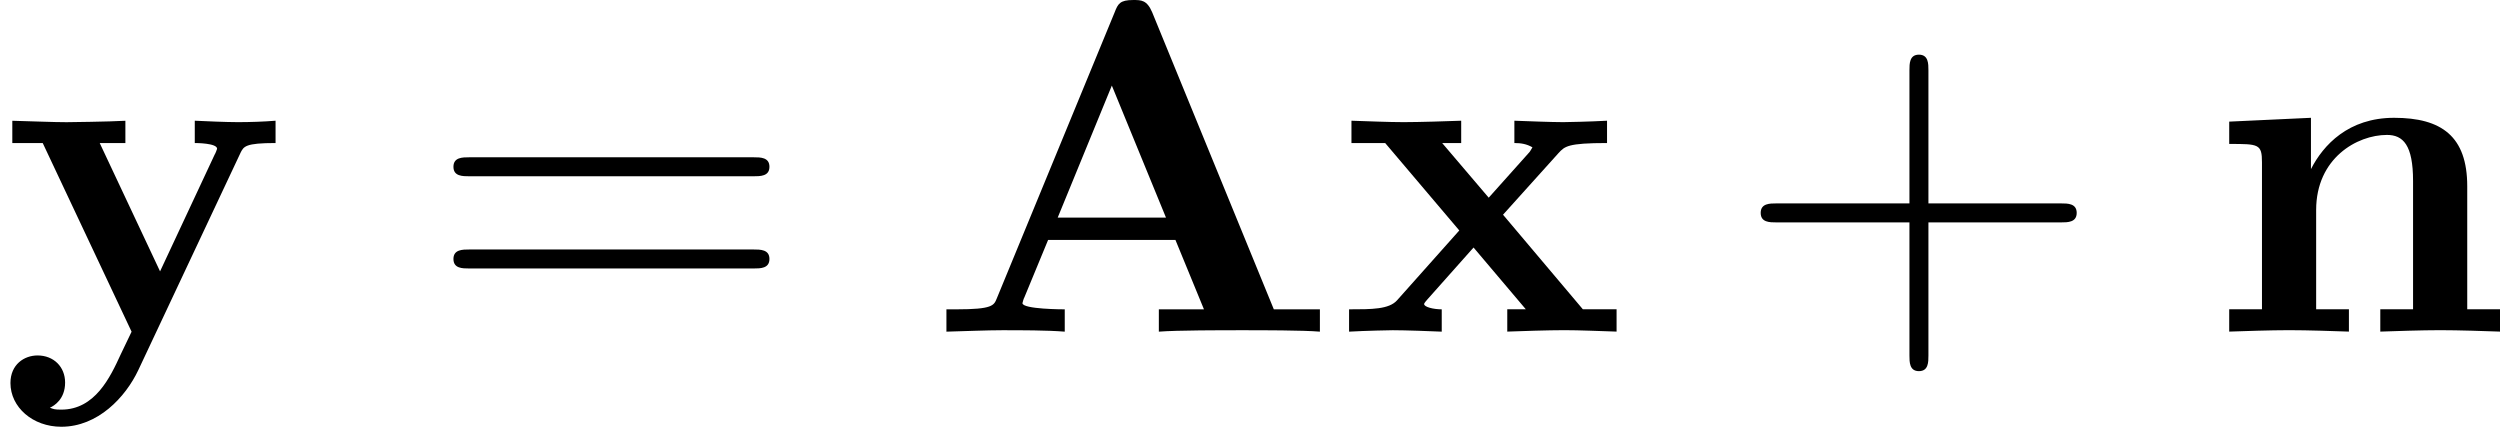
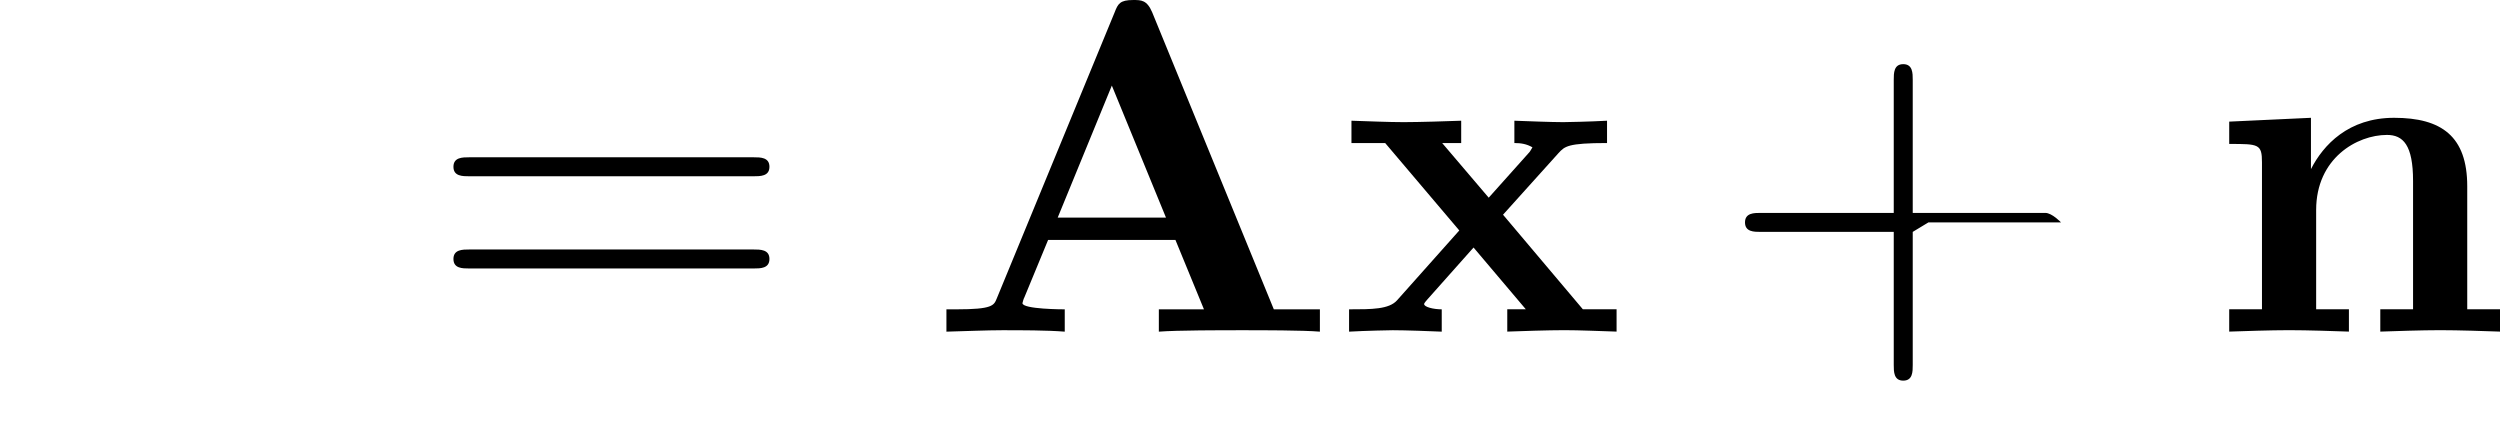
<svg xmlns="http://www.w3.org/2000/svg" xmlns:xlink="http://www.w3.org/1999/xlink" height="11.225pt" version="1.1" viewBox="61.768 55.811 52.421 8.946" width="65.772pt">
  <defs>
    <path d="m4.722 -6.695c-0.11 -0.259 -0.229 -0.259 -0.399 -0.259c-0.279 0 -0.319 0.08 -0.389 0.259l-2.471 5.998c-0.06 0.149 -0.09 0.229 -0.847 0.229h-0.209v0.468c0.379 -0.01 0.857 -0.03 1.166 -0.03c0.389 0 0.946 0 1.315 0.03v-0.468c-0.02 0 -0.887 0 -0.887 -0.13c0 -0.01 0.03 -0.11 0.04 -0.12l0.498 -1.205h2.67l0.598 1.455h-0.946v0.468c0.379 -0.03 1.325 -0.03 1.753 -0.03c0.399 0 1.275 0 1.624 0.03v-0.468h-0.966l-2.55 -6.227zm-0.847 1.534l1.136 2.77h-2.271l1.136 -2.77z" id="g0-65" />
    <path d="m1.136 -3.547v3.078h-0.687v0.468c0.279 -0.01 0.877 -0.03 1.255 -0.03c0.389 0 0.976 0.02 1.255 0.03v-0.468h-0.687v-2.082c0 -1.086 0.857 -1.574 1.484 -1.574c0.339 0 0.548 0.209 0.548 0.966v2.69h-0.687v0.468c0.279 -0.01 0.877 -0.03 1.255 -0.03c0.389 0 0.976 0.02 1.255 0.03v-0.468h-0.687v-2.58c0 -1.046 -0.538 -1.435 -1.534 -1.435c-0.956 0 -1.484 0.568 -1.743 1.076v-1.076l-1.714 0.08v0.468c0.618 0 0.687 0 0.687 0.389z" id="g0-110" />
    <path d="m3.447 -2.451l1.166 -1.295c0.13 -0.139 0.189 -0.209 1.016 -0.209v-0.468c-0.349 0.02 -0.867 0.03 -0.917 0.03c-0.249 0 -0.747 -0.02 -1.026 -0.03v0.468c0.139 0 0.259 0.02 0.379 0.09c-0.04 0.06 -0.04 0.08 -0.08 0.12l-0.837 0.936l-0.976 -1.146h0.399v-0.468c-0.259 0.01 -0.887 0.03 -1.205 0.03s-0.767 -0.02 -1.096 -0.03v0.468h0.707l1.554 1.833l-1.305 1.465c-0.169 0.189 -0.528 0.189 -1.006 0.189v0.468c0.349 -0.02 0.867 -0.03 0.917 -0.03c0.249 0 0.827 0.02 1.026 0.03v-0.468c-0.179 0 -0.369 -0.05 -0.369 -0.11c0 -0.01 0 -0.02 0.07 -0.1l0.966 -1.086l1.096 1.295h-0.389v0.468c0.259 -0.01 0.867 -0.03 1.196 -0.03c0.319 0 0.767 0.02 1.096 0.03v-0.468h-0.707l-1.674 -1.983z" id="g0-120" />
-     <path d="m5.041 -3.746c0.07 -0.139 0.1 -0.209 0.737 -0.209v-0.468c-0.239 0.02 -0.538 0.03 -0.787 0.03s-0.697 -0.02 -0.907 -0.03v0.468c0.02 0 0.468 0 0.468 0.12c0 0.01 -0.04 0.11 -0.05 0.12l-1.146 2.451l-1.265 -2.69h0.538v-0.468c-0.329 0.02 -1.225 0.03 -1.235 0.03c-0.279 0 -0.727 -0.02 -1.136 -0.03v0.468h0.638l1.863 3.955l-0.229 0.478c-0.219 0.478 -0.538 1.156 -1.245 1.156c-0.139 0 -0.159 -0.01 -0.239 -0.04c0.09 -0.04 0.319 -0.179 0.319 -0.528c0 -0.329 -0.239 -0.568 -0.578 -0.568c-0.279 0 -0.568 0.189 -0.568 0.578c0 0.508 0.468 0.917 1.066 0.917c0.767 0 1.345 -0.618 1.614 -1.186l2.142 -4.553z" id="g0-121" />
-     <path d="m4.075 -2.291h2.78c0.139 0 0.329 0 0.329 -0.199s-0.189 -0.199 -0.329 -0.199h-2.78v-2.79c0 -0.139 0 -0.329 -0.199 -0.329s-0.199 0.189 -0.199 0.329v2.79h-2.79c-0.139 0 -0.329 0 -0.329 0.199s0.189 0.199 0.329 0.199h2.79v2.79c0 0.139 0 0.329 0.199 0.329s0.199 -0.189 0.199 -0.329v-2.79z" id="g1-43" />
+     <path d="m4.075 -2.291h2.78s-0.189 -0.199 -0.329 -0.199h-2.78v-2.79c0 -0.139 0 -0.329 -0.199 -0.329s-0.199 0.189 -0.199 0.329v2.79h-2.79c-0.139 0 -0.329 0 -0.329 0.199s0.189 0.199 0.329 0.199h2.79v2.79c0 0.139 0 0.329 0.199 0.329s0.199 -0.189 0.199 -0.329v-2.79z" id="g1-43" />
    <path d="m6.844 -3.258c0.149 0 0.339 0 0.339 -0.199s-0.189 -0.199 -0.329 -0.199h-5.968c-0.139 0 -0.329 0 -0.329 0.199s0.189 0.199 0.339 0.199h5.948zm0.01 1.933c0.139 0 0.329 0 0.329 -0.199s-0.189 -0.199 -0.339 -0.199h-5.948c-0.149 0 -0.339 0 -0.339 0.199s0.189 0.199 0.329 0.199h5.968z" id="g1-61" />
  </defs>
  <g id="page1">
    <use x="61.768" xlink:href="#g0-121" y="62.765" />
    <use x="70.719" xlink:href="#g1-61" y="62.765" />
    <use x="81.206" xlink:href="#g0-65" y="62.765" />
    <use x="89.836" xlink:href="#g0-120" y="62.765" />
    <use x="98.129" xlink:href="#g1-43" y="62.765" />
    <use x="108.062" xlink:href="#g0-110" y="62.765" />
  </g>
</svg>